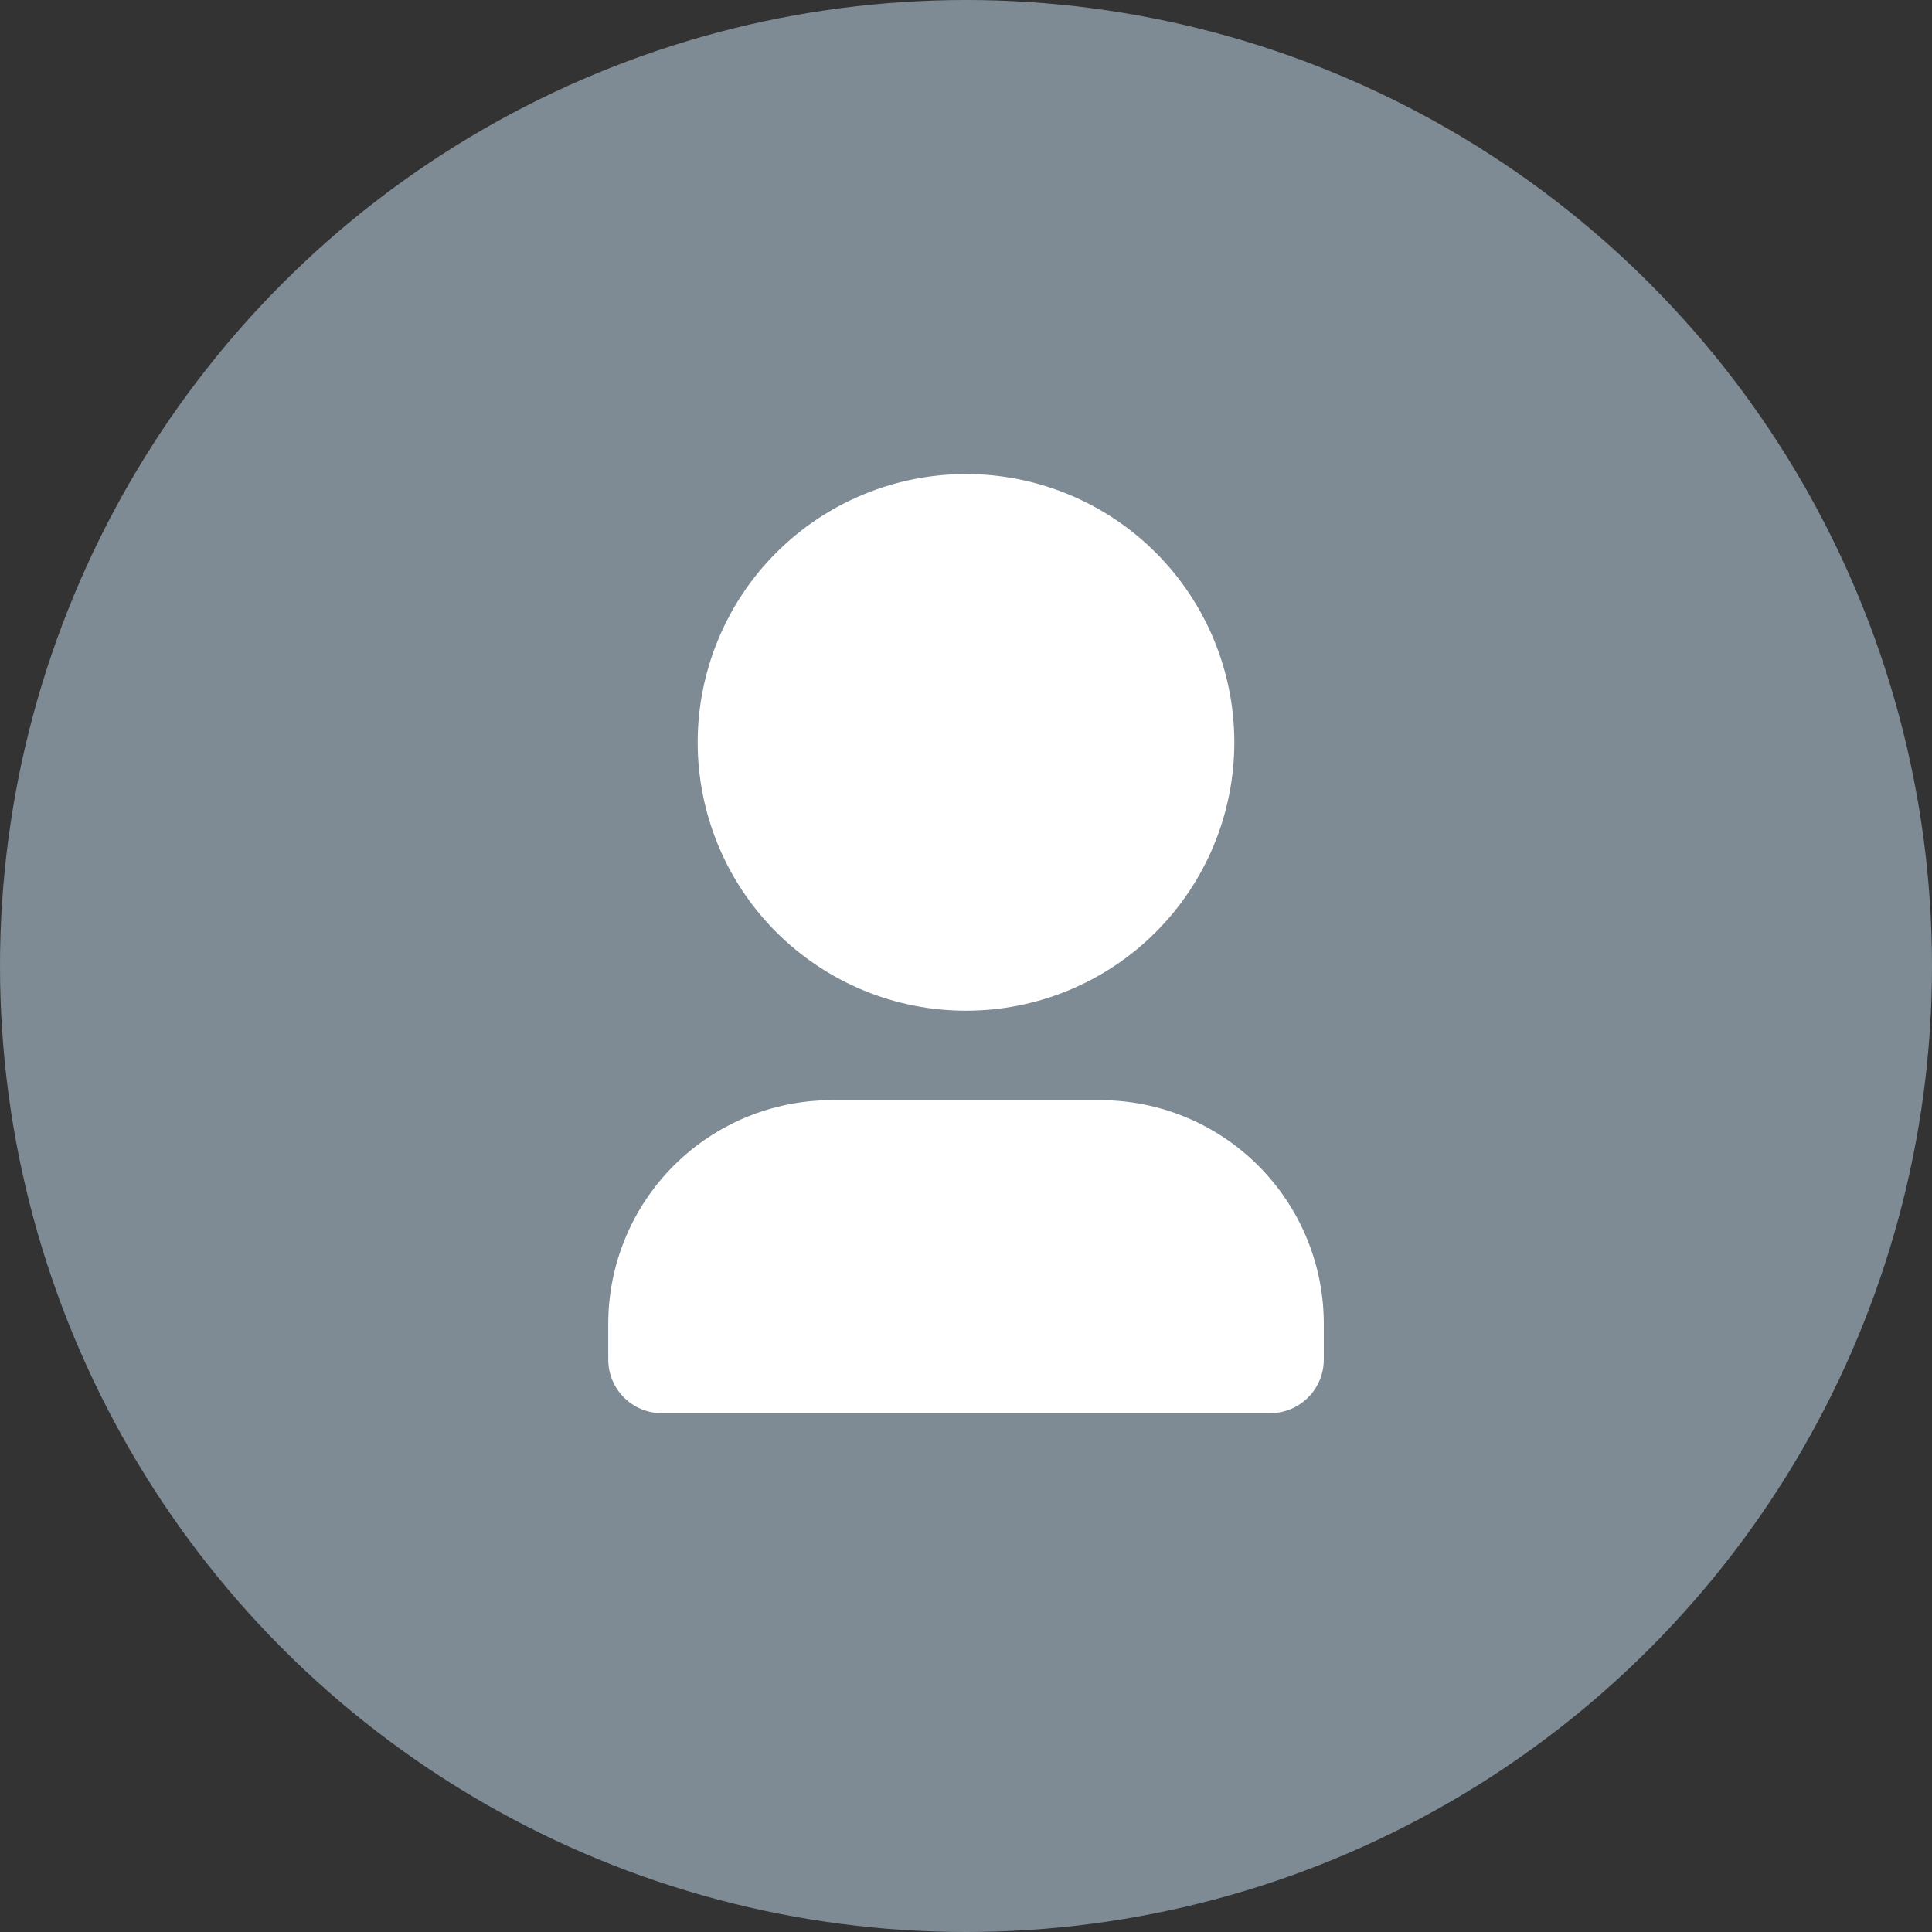
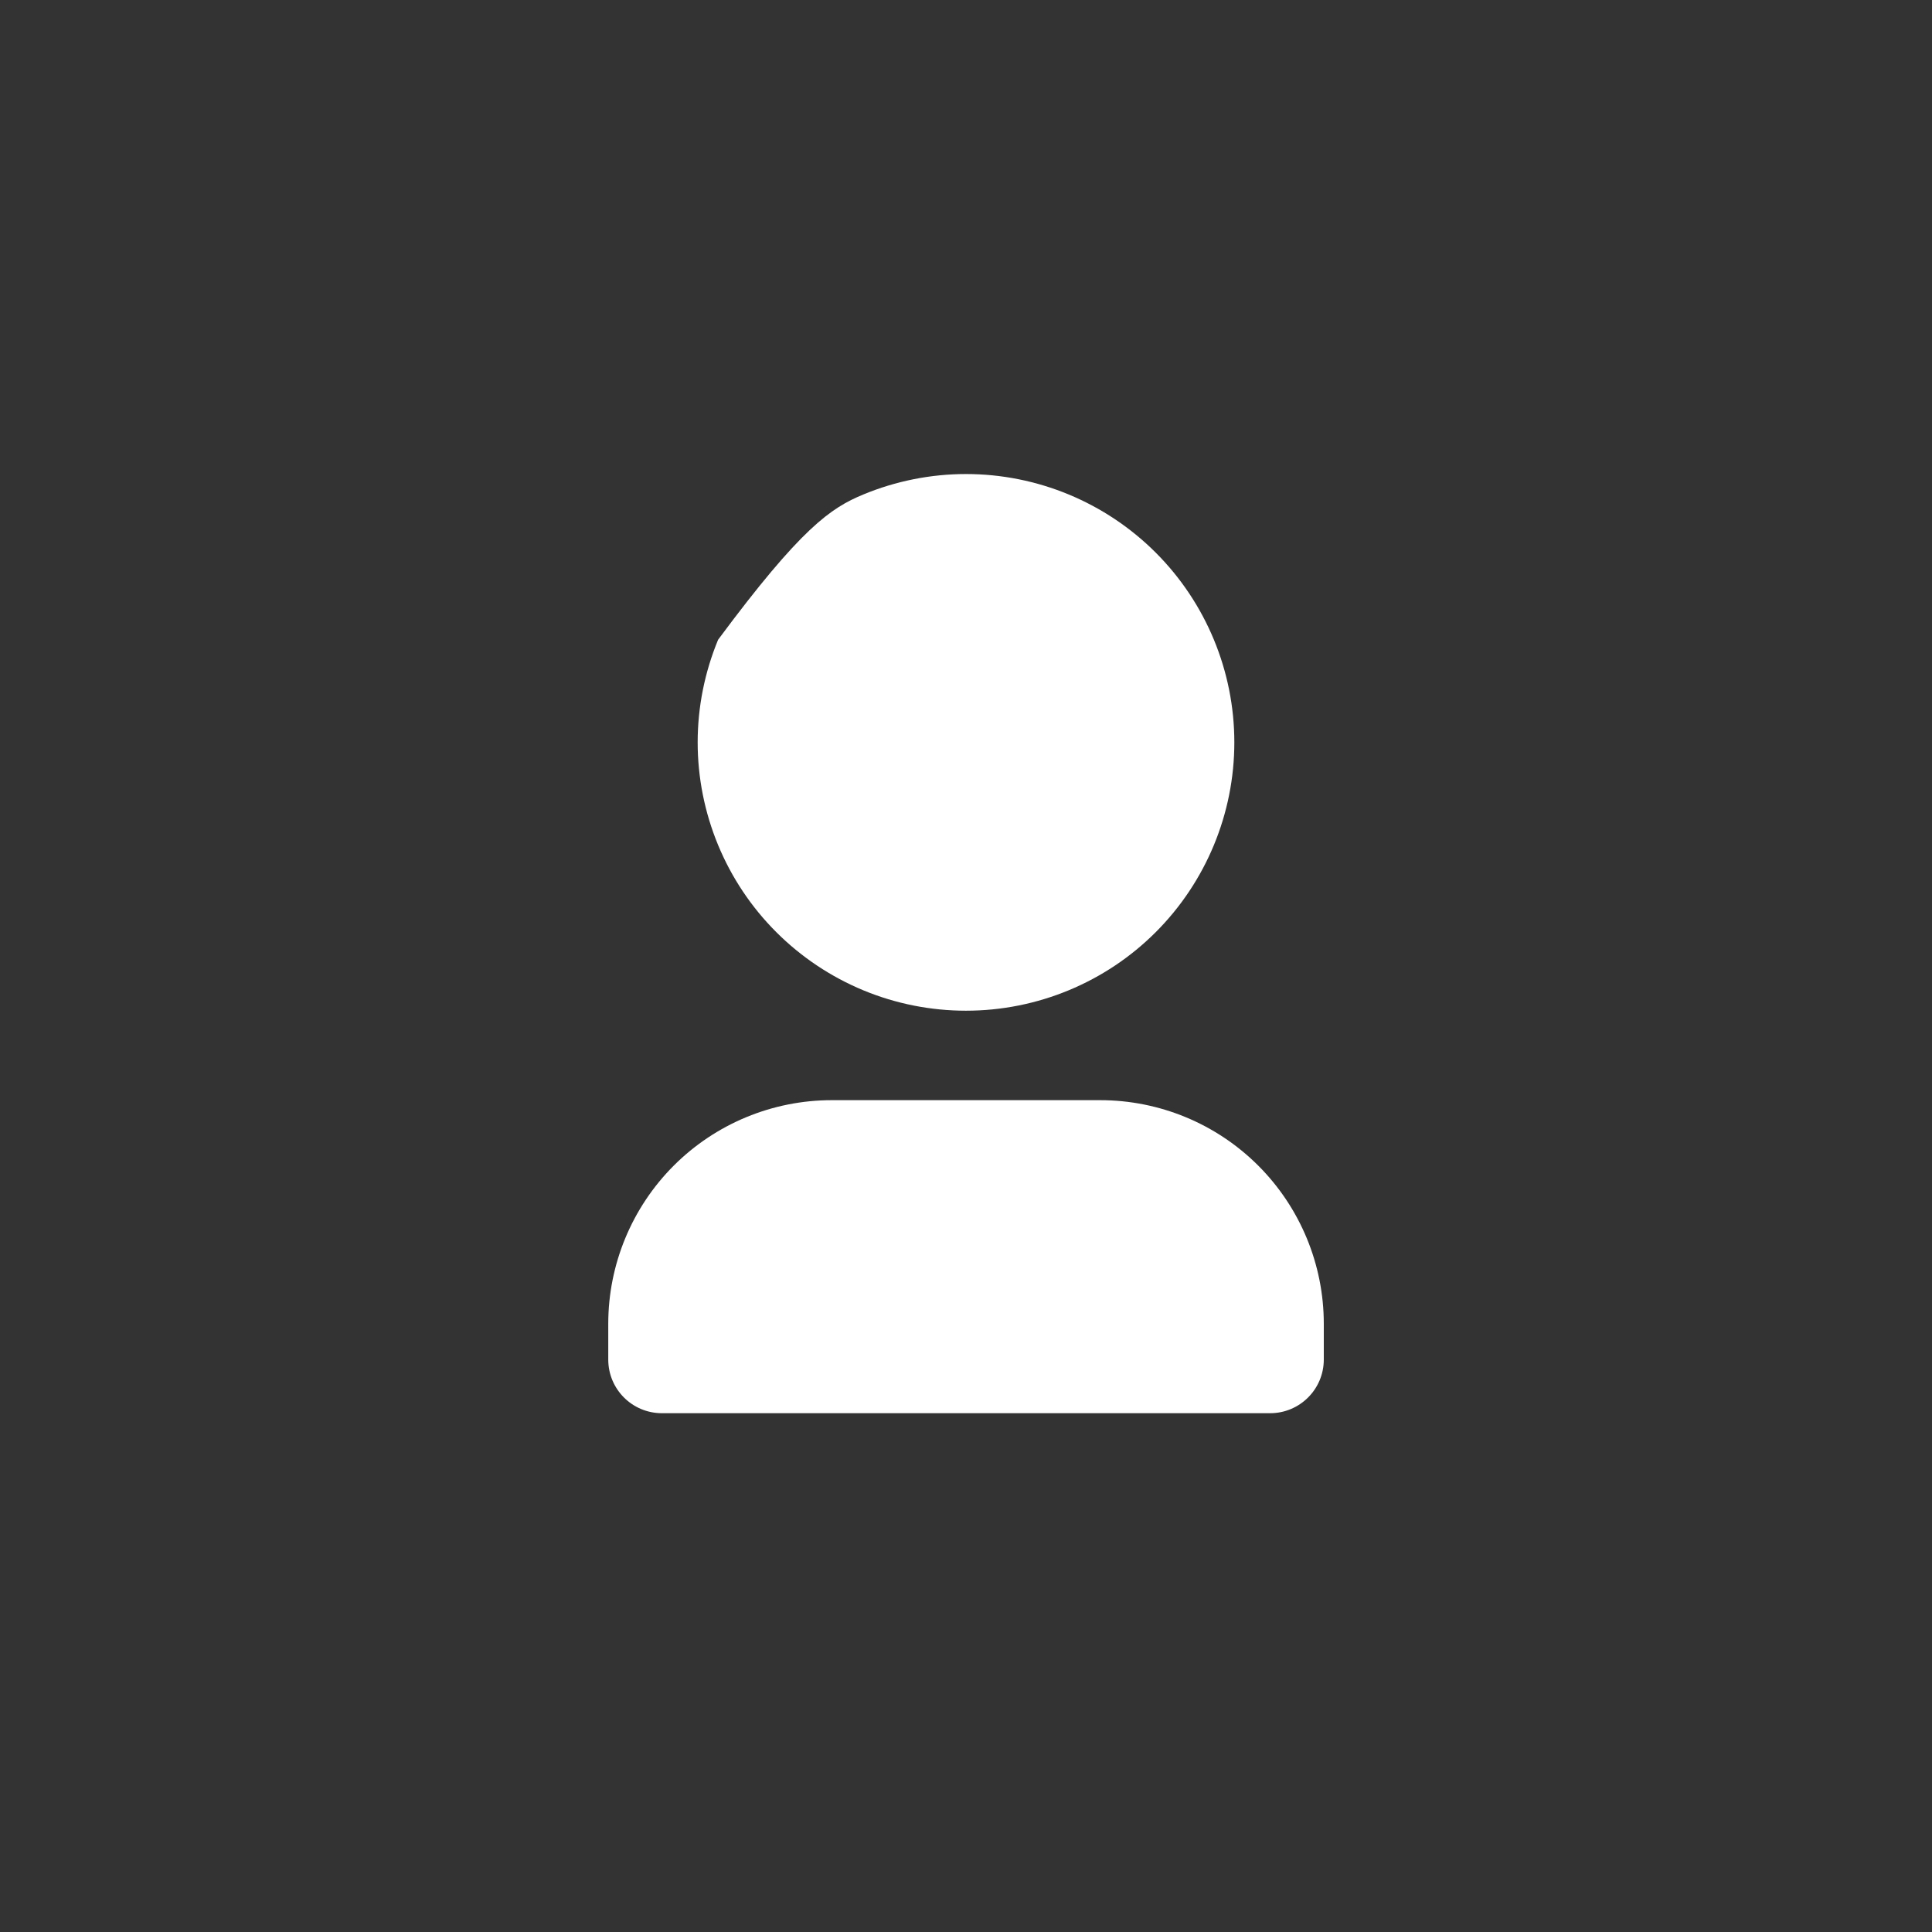
<svg xmlns="http://www.w3.org/2000/svg" width="36" height="36" viewBox="0 0 36 36" fill="none">
  <rect x="0" y="0" width="36" height="36" fill="#333333" stroke="none" />
-   <circle cx="18" cy="18" r="18" fill="#7E8B94" />
-   <path d="M24.667 25.333C24.667 25.886 24.219 26.333 23.667 26.333H12.334C11.781 26.333 11.334 25.886 11.334 25.333V24.667C11.334 23.562 11.773 22.502 12.554 21.72C13.335 20.939 14.395 20.5 15.5 20.5H20.5C21.605 20.5 22.665 20.939 23.446 21.72C24.228 22.502 24.667 23.562 24.667 24.667V25.333ZM18 18.833C17.344 18.833 16.693 18.704 16.087 18.453C15.48 18.201 14.929 17.833 14.465 17.369C14 16.905 13.632 16.353 13.381 15.747C13.13 15.14 13 14.49 13 13.833C13 13.177 13.13 12.527 13.381 11.92C13.632 11.313 14 10.762 14.465 10.298C14.929 9.834 15.48 9.465 16.087 9.214C16.693 8.963 17.344 8.833 18 8.833C19.326 8.833 20.598 9.36 21.536 10.298C22.473 11.236 23 12.507 23 13.833C23 15.159 22.473 16.431 21.536 17.369C20.598 18.307 19.326 18.833 18 18.833Z" fill="white" />
+   <path d="M24.667 25.333C24.667 25.886 24.219 26.333 23.667 26.333H12.334C11.781 26.333 11.334 25.886 11.334 25.333V24.667C11.334 23.562 11.773 22.502 12.554 21.72C13.335 20.939 14.395 20.5 15.5 20.5H20.5C21.605 20.5 22.665 20.939 23.446 21.72C24.228 22.502 24.667 23.562 24.667 24.667V25.333ZM18 18.833C17.344 18.833 16.693 18.704 16.087 18.453C15.48 18.201 14.929 17.833 14.465 17.369C14 16.905 13.632 16.353 13.381 15.747C13.13 15.14 13 14.49 13 13.833C13 13.177 13.13 12.527 13.381 11.92C14.929 9.834 15.48 9.465 16.087 9.214C16.693 8.963 17.344 8.833 18 8.833C19.326 8.833 20.598 9.36 21.536 10.298C22.473 11.236 23 12.507 23 13.833C23 15.159 22.473 16.431 21.536 17.369C20.598 18.307 19.326 18.833 18 18.833Z" fill="white" />
</svg>